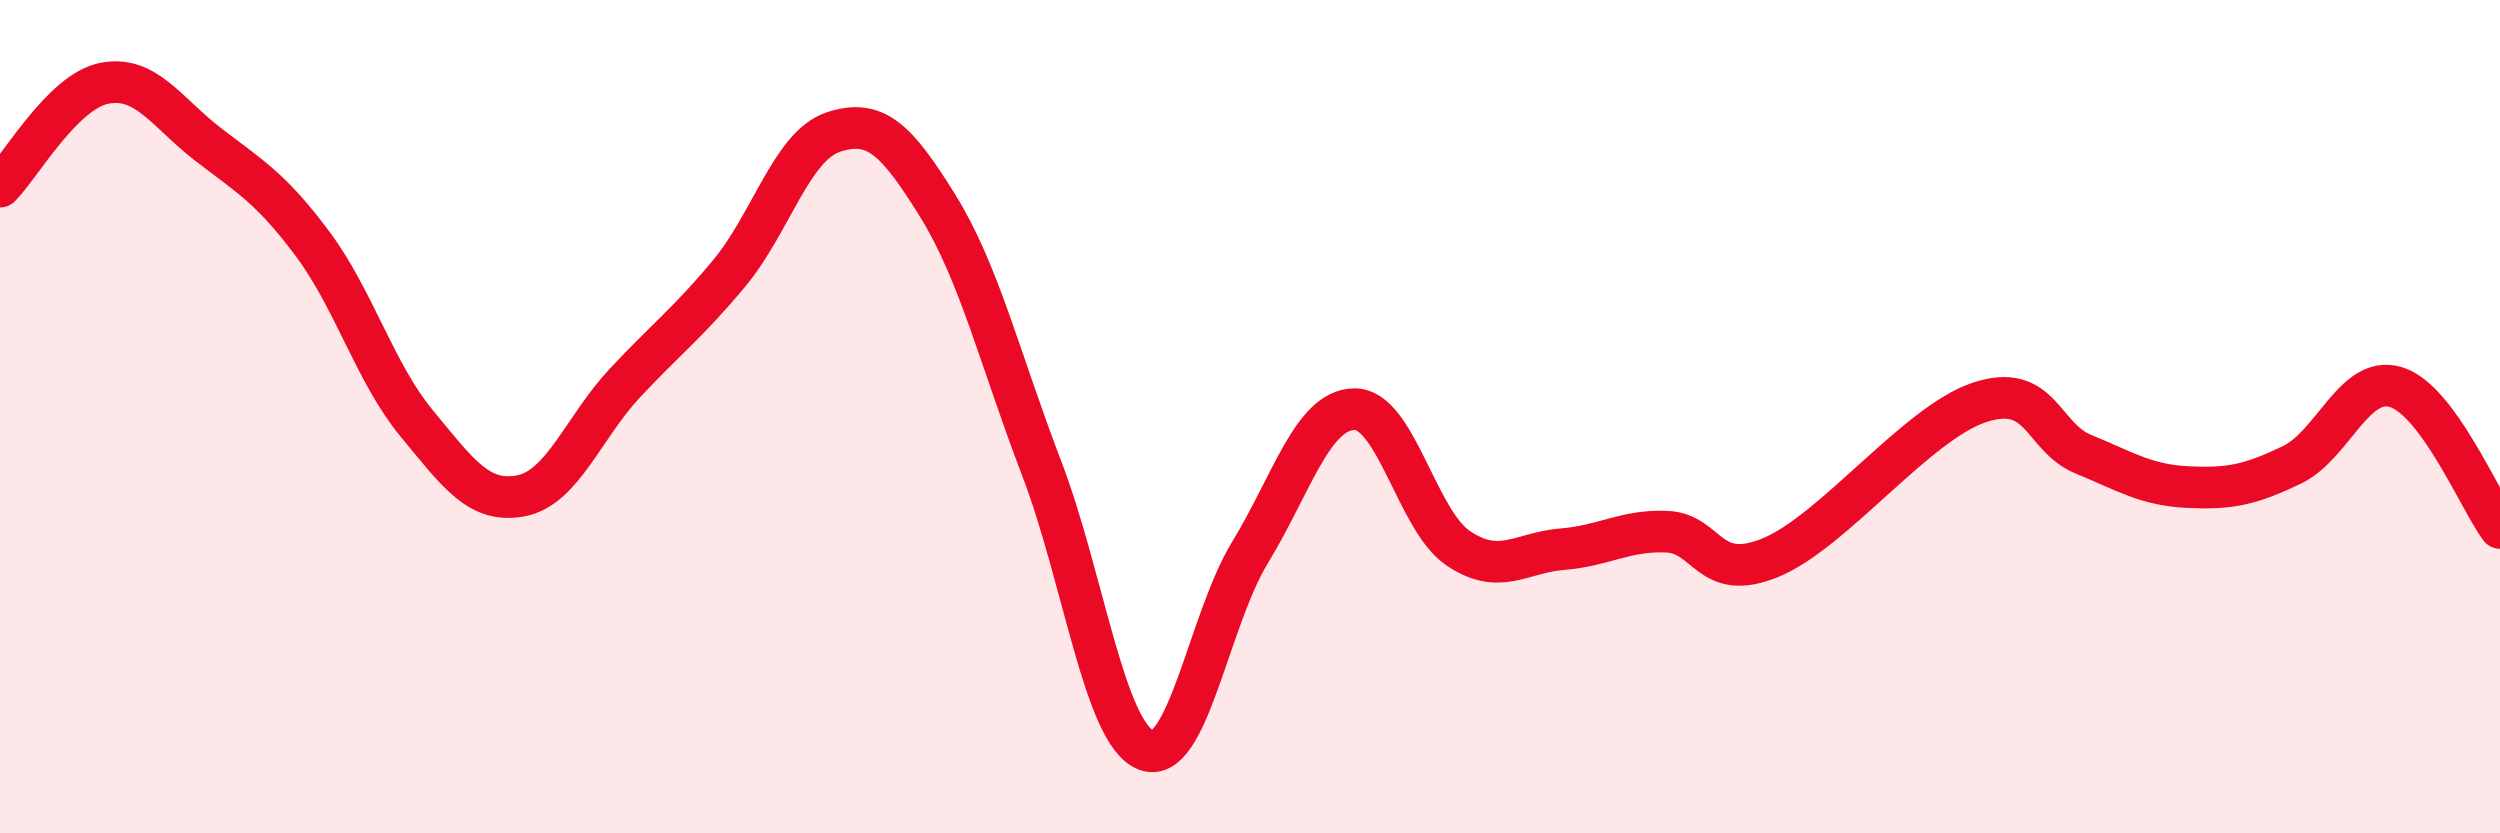
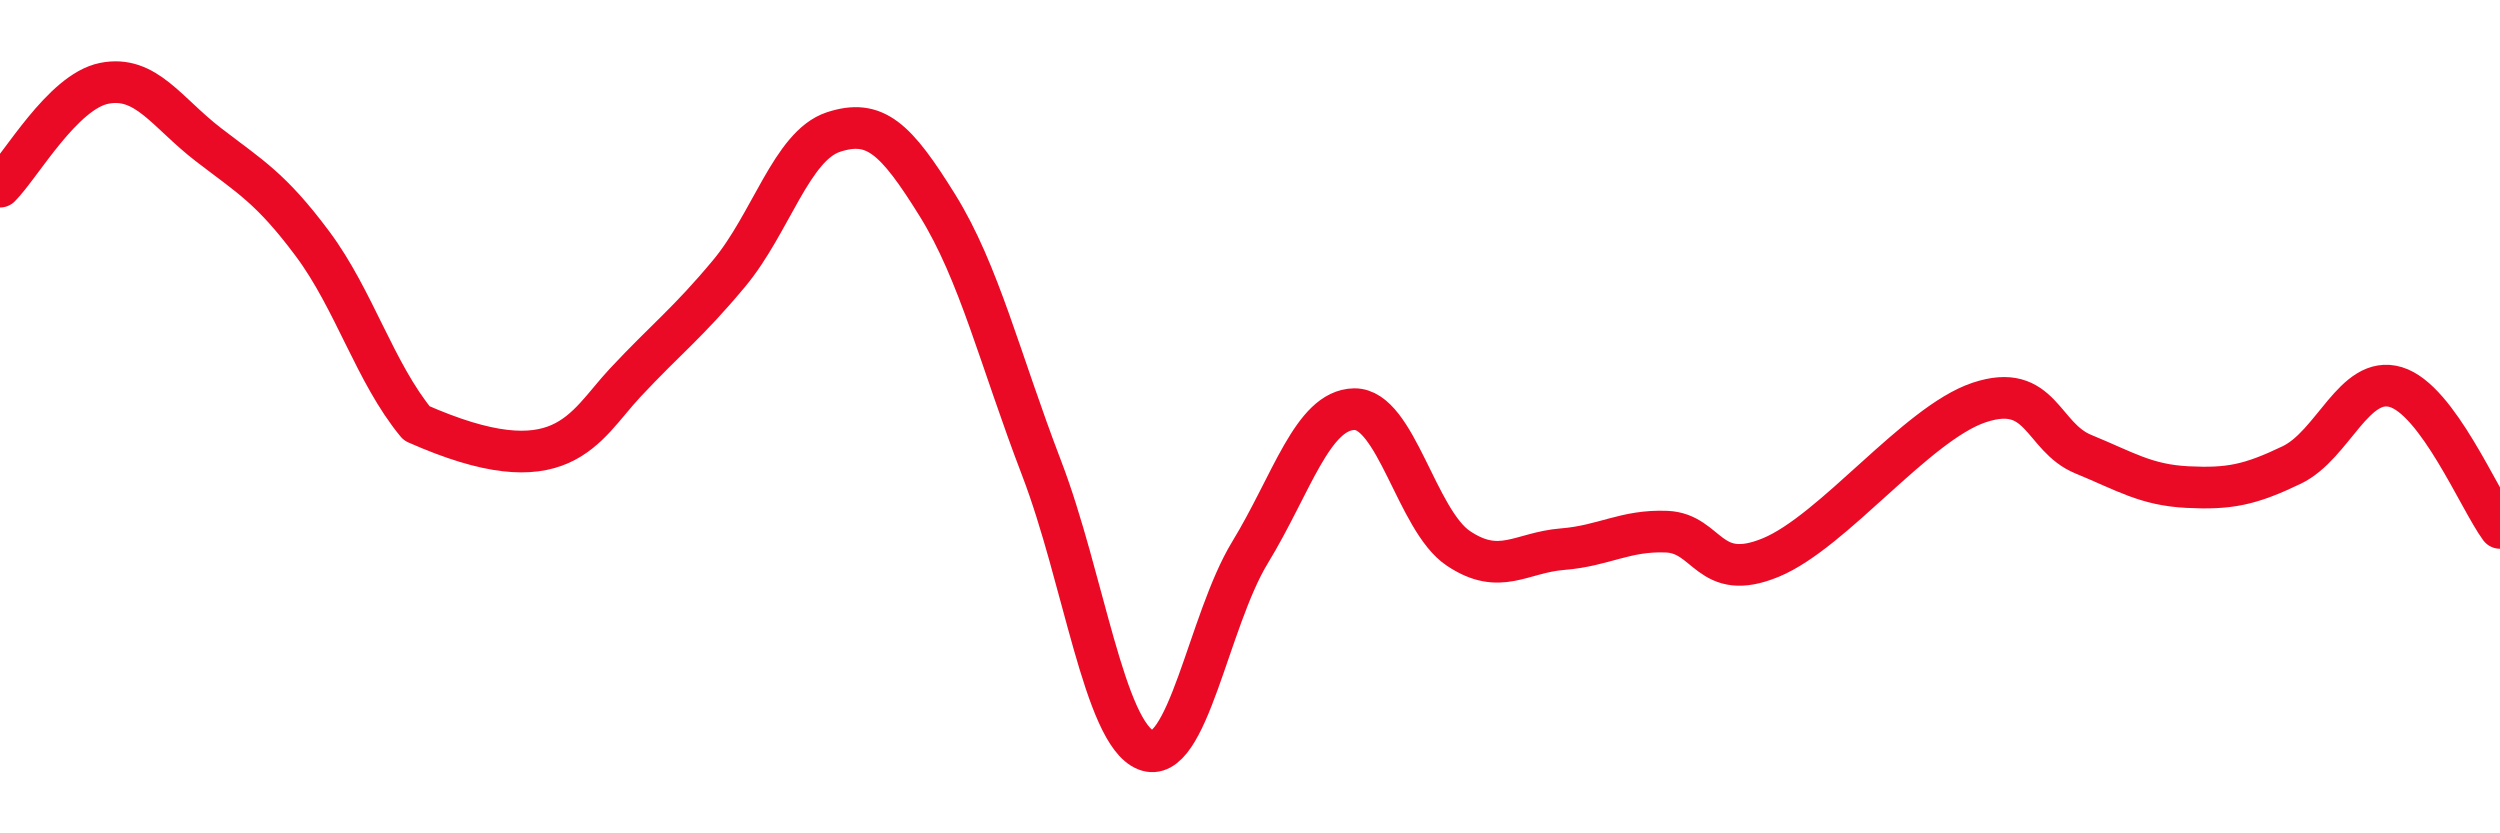
<svg xmlns="http://www.w3.org/2000/svg" width="60" height="20" viewBox="0 0 60 20">
-   <path d="M 0,4.48 C 0.5,3.98 1.5,2.2 2.5,2 C 3.5,1.8 4,2.7 5,3.47 C 6,4.24 6.5,4.51 7.5,5.85 C 8.5,7.19 9,8.95 10,10.16 C 11,11.37 11.5,12.09 12.5,11.9 C 13.5,11.71 14,10.26 15,9.19 C 16,8.12 16.5,7.76 17.5,6.56 C 18.5,5.36 19,3.5 20,3.17 C 21,2.84 21.5,3.32 22.5,4.93 C 23.5,6.54 24,8.63 25,11.24 C 26,13.85 26.5,17.6 27.5,18 C 28.5,18.4 29,14.9 30,13.26 C 31,11.62 31.5,9.84 32.5,9.82 C 33.5,9.8 34,12.49 35,13.16 C 36,13.83 36.5,13.26 37.5,13.18 C 38.5,13.1 39,12.72 40,12.76 C 41,12.8 41,14 42.5,13.38 C 44,12.76 46,10.16 47.5,9.66 C 49,9.16 49,10.49 50,10.9 C 51,11.31 51.5,11.64 52.5,11.69 C 53.5,11.74 54,11.64 55,11.16 C 56,10.68 56.5,8.99 57.5,9.29 C 58.5,9.59 59.5,11.99 60,12.67L60 20L0 20Z" fill="#EB0A25" opacity="0.1" stroke-linecap="round" stroke-linejoin="round" />
-   <path d="M 0,4.48 C 0.5,3.98 1.5,2.2 2.5,2 C 3.5,1.8 4,2.7 5,3.47 C 6,4.24 6.5,4.51 7.5,5.85 C 8.5,7.19 9,8.95 10,10.16 C 11,11.37 11.5,12.09 12.5,11.9 C 13.5,11.71 14,10.26 15,9.19 C 16,8.12 16.5,7.76 17.5,6.56 C 18.5,5.36 19,3.5 20,3.17 C 21,2.84 21.5,3.32 22.5,4.93 C 23.5,6.54 24,8.63 25,11.24 C 26,13.85 26.5,17.6 27.5,18 C 28.5,18.4 29,14.9 30,13.26 C 31,11.62 31.5,9.84 32.5,9.82 C 33.5,9.8 34,12.49 35,13.16 C 36,13.83 36.5,13.26 37.5,13.18 C 38.5,13.1 39,12.72 40,12.76 C 41,12.8 41,14 42.5,13.38 C 44,12.76 46,10.16 47.5,9.66 C 49,9.16 49,10.49 50,10.9 C 51,11.31 51.5,11.64 52.5,11.69 C 53.5,11.74 54,11.64 55,11.16 C 56,10.68 56.5,8.99 57.5,9.29 C 58.5,9.59 59.5,11.99 60,12.67" stroke="#EB0A25" stroke-width="1" fill="none" stroke-linecap="round" stroke-linejoin="round" />
+   <path d="M 0,4.48 C 0.5,3.98 1.5,2.2 2.5,2 C 3.5,1.8 4,2.7 5,3.47 C 6,4.24 6.5,4.51 7.5,5.85 C 8.5,7.19 9,8.95 10,10.16 C 13.5,11.71 14,10.26 15,9.19 C 16,8.12 16.5,7.76 17.5,6.56 C 18.5,5.36 19,3.5 20,3.17 C 21,2.84 21.5,3.32 22.5,4.93 C 23.5,6.54 24,8.63 25,11.24 C 26,13.85 26.5,17.6 27.5,18 C 28.5,18.4 29,14.9 30,13.26 C 31,11.62 31.5,9.84 32.5,9.82 C 33.5,9.8 34,12.49 35,13.16 C 36,13.83 36.5,13.26 37.5,13.18 C 38.5,13.1 39,12.72 40,12.76 C 41,12.8 41,14 42.5,13.38 C 44,12.76 46,10.16 47.5,9.66 C 49,9.16 49,10.49 50,10.9 C 51,11.31 51.5,11.64 52.5,11.69 C 53.5,11.74 54,11.64 55,11.16 C 56,10.68 56.5,8.99 57.5,9.29 C 58.5,9.59 59.5,11.99 60,12.67" stroke="#EB0A25" stroke-width="1" fill="none" stroke-linecap="round" stroke-linejoin="round" />
</svg>